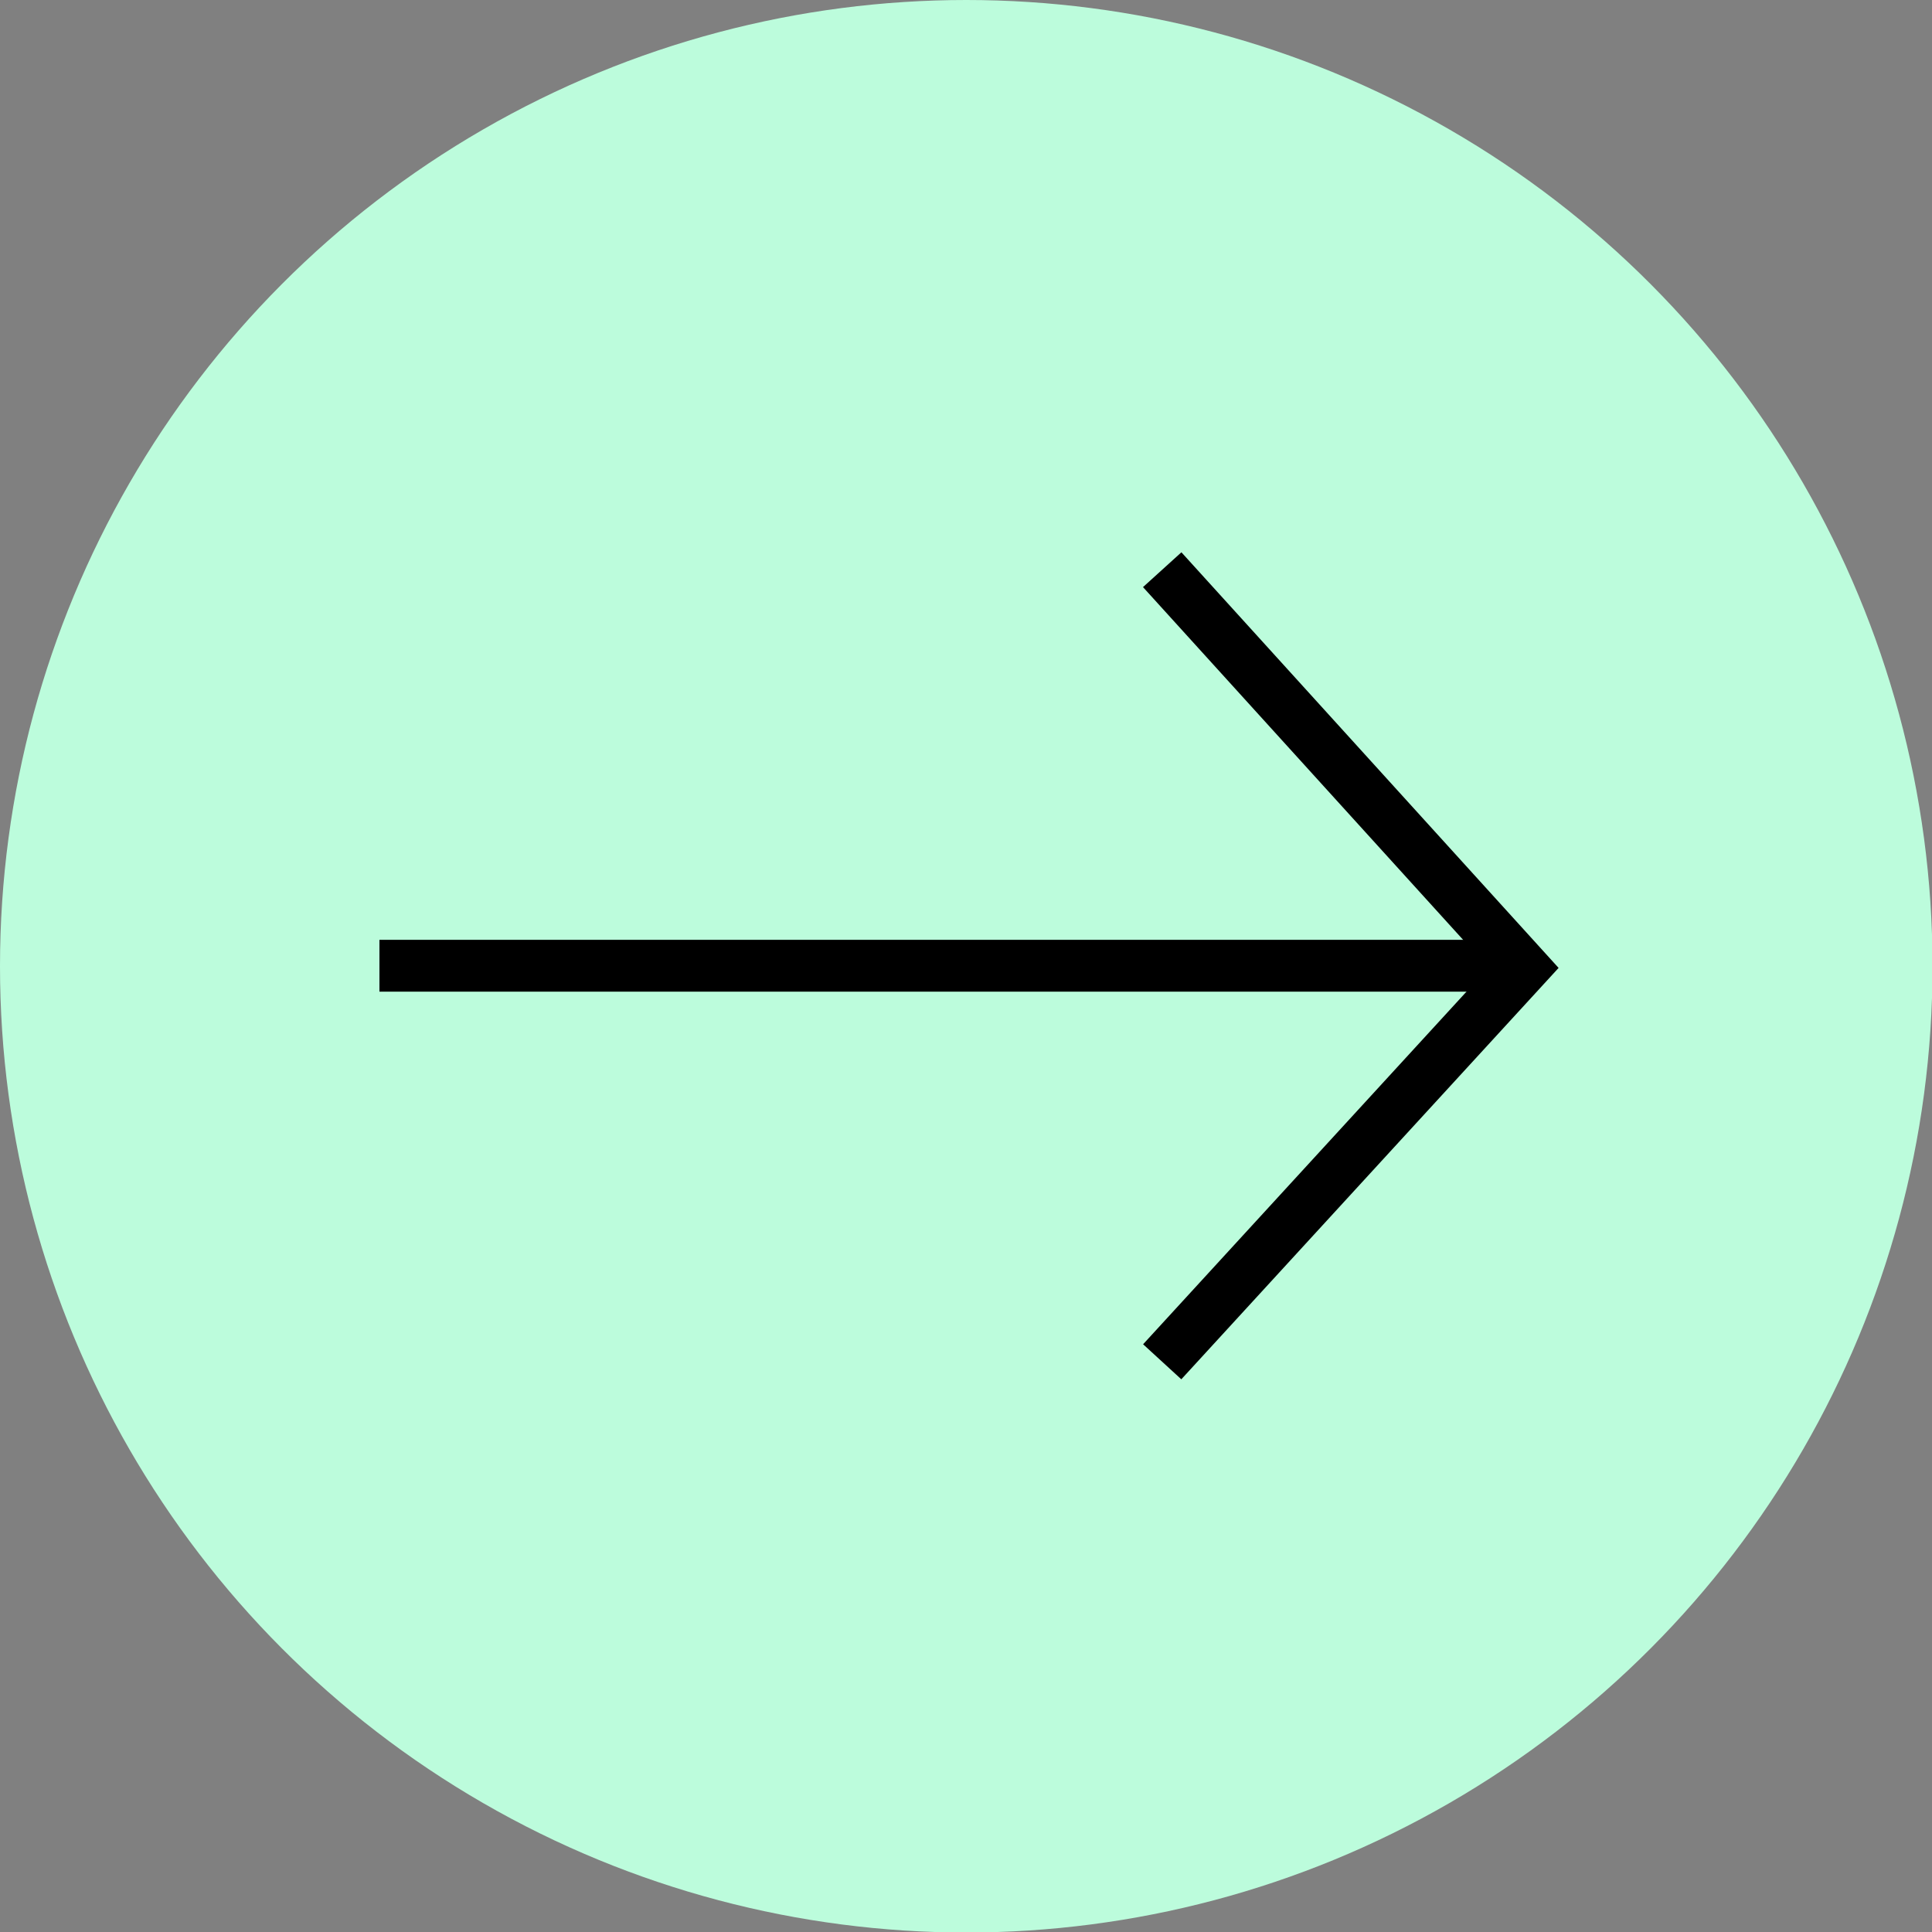
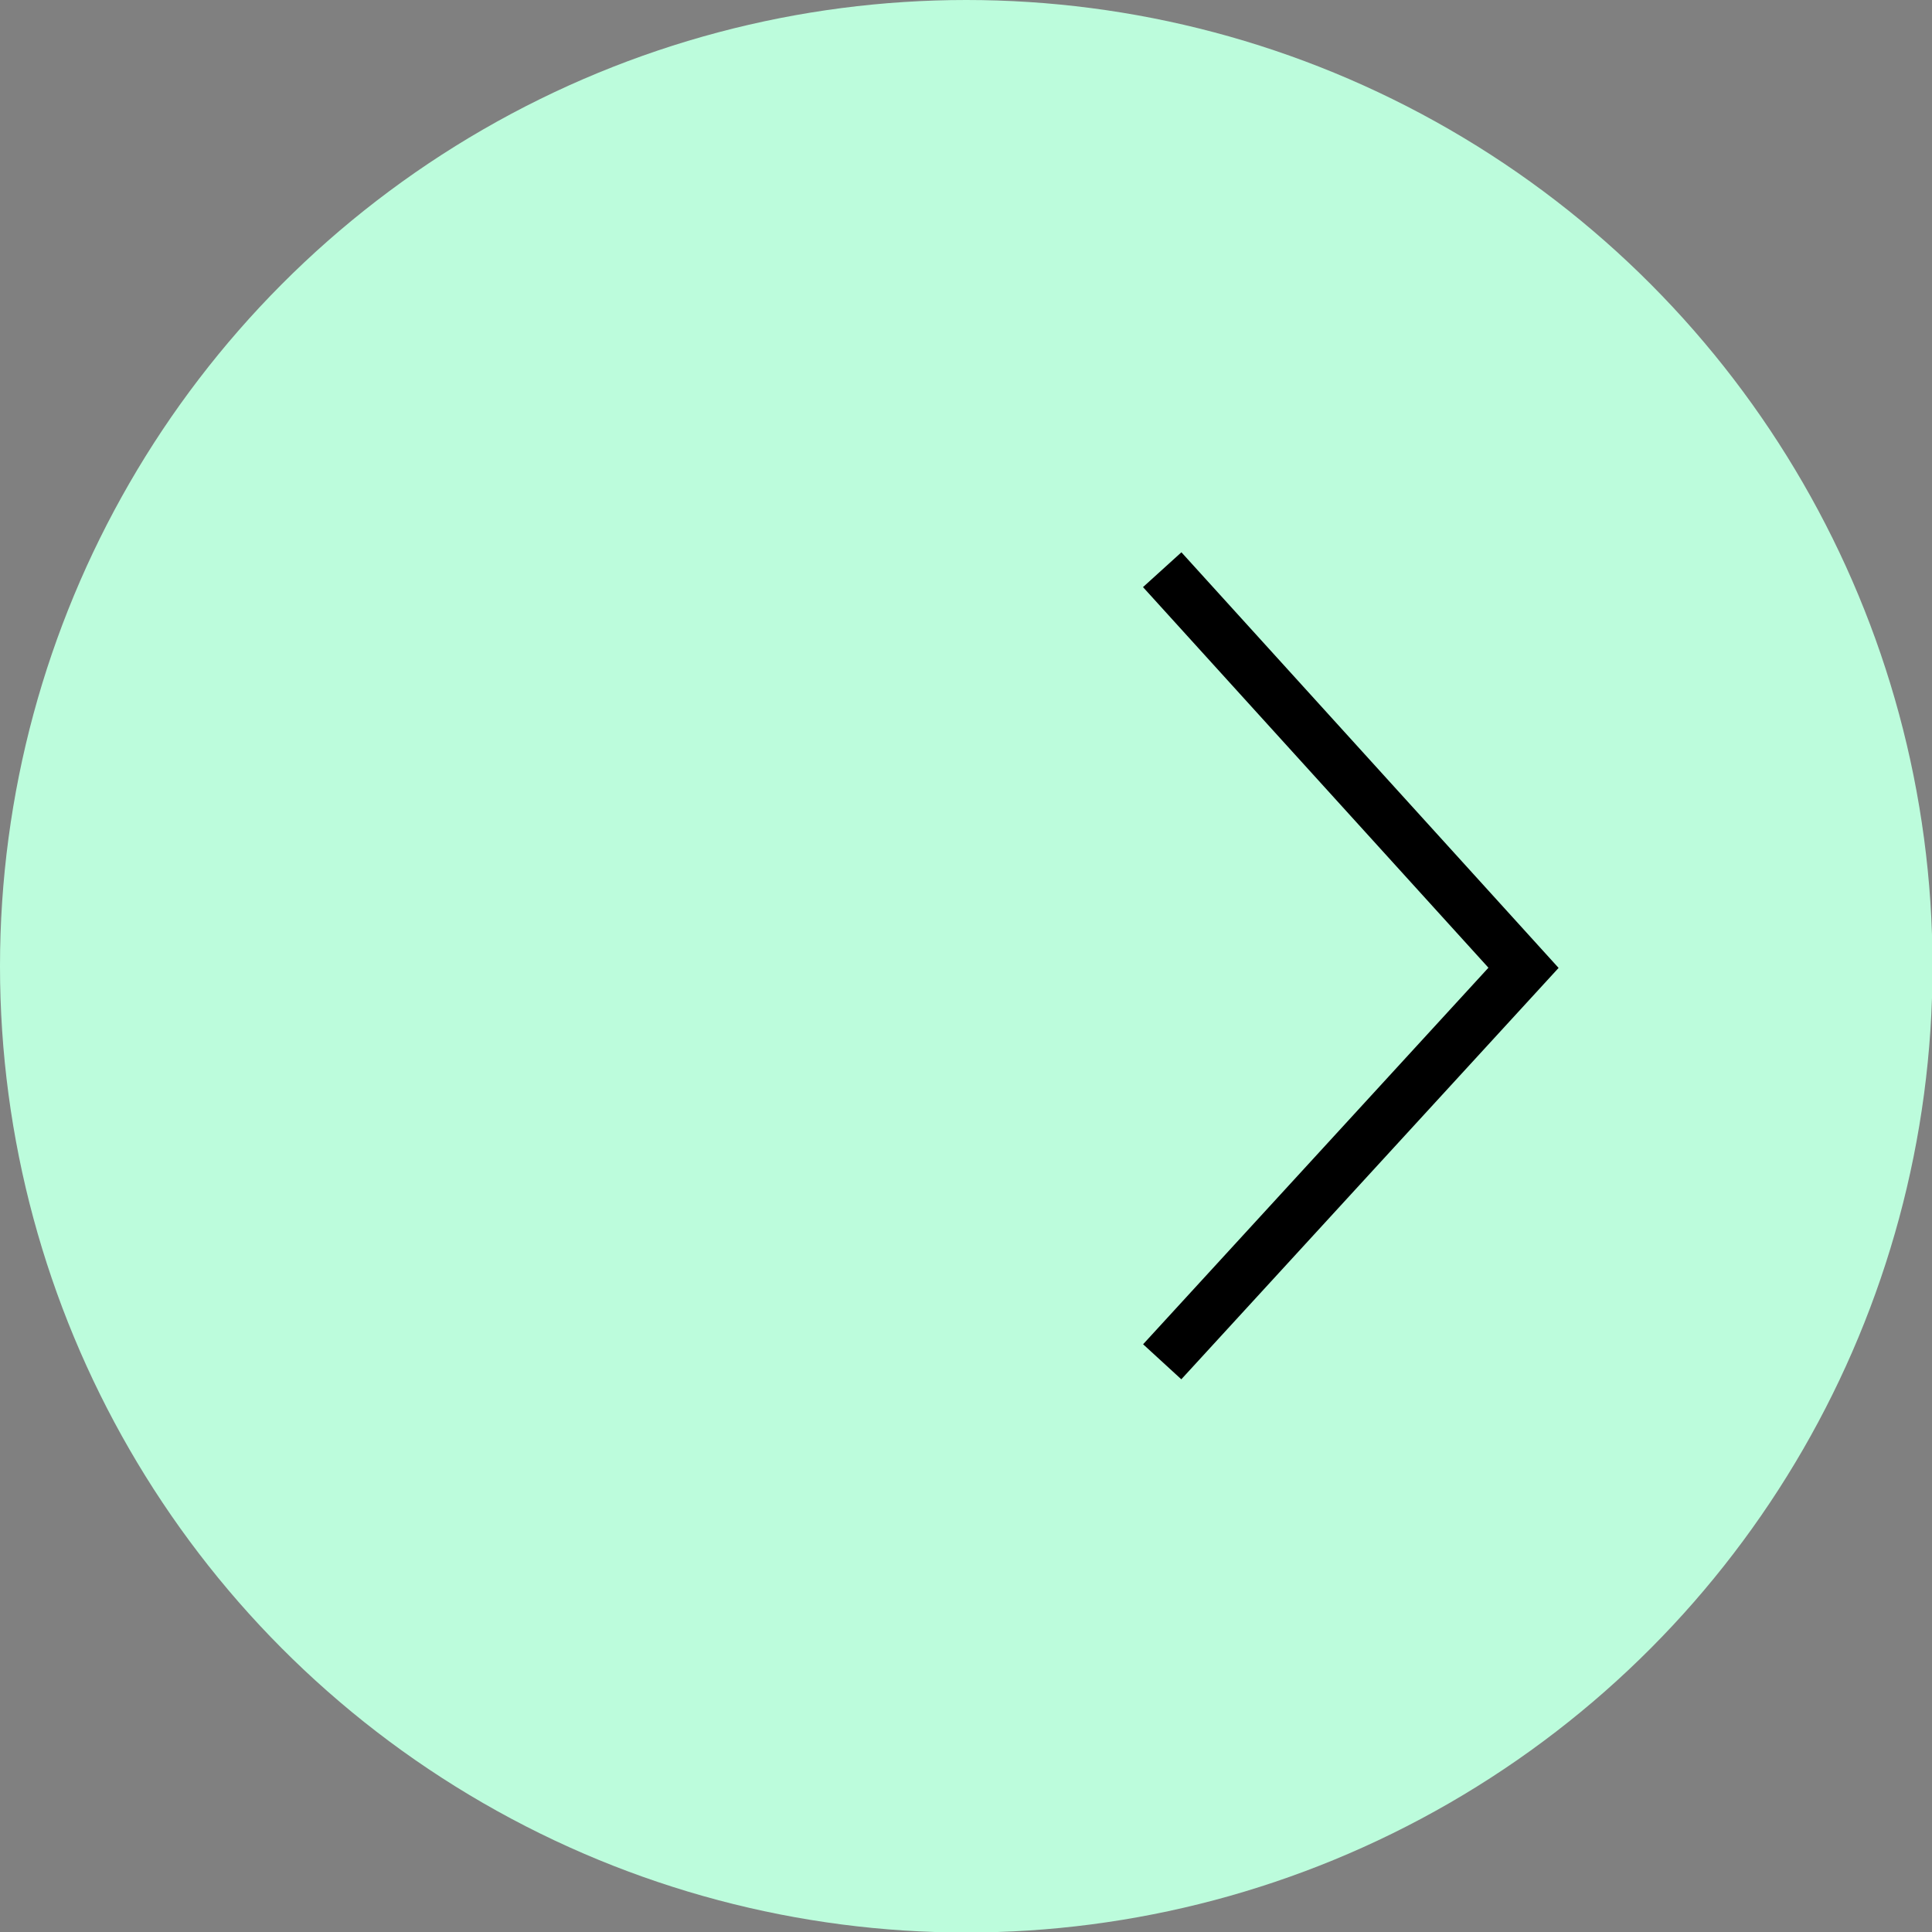
<svg xmlns="http://www.w3.org/2000/svg" id="Layer_2" data-name="Layer 2" viewBox="0 0 37.27 37.27">
  <rect x="0" y="0" width="37.27" height="37.27" fill="#808080" stroke="none" />
  <defs>
    <style> .cls-1 { fill: none; stroke: #000; stroke-miterlimit: 10; } .cls-2 { fill: #bcfcdc; stroke-width: 0px; } </style>
  </defs>
  <g id="Layer_1-2" data-name="Layer 1">
    <g>
      <circle class="cls-2" cx="18.64" cy="18.64" r="18.64" />
      <g>
-         <line class="cls-1" x1="7.32" y1="18.63" x2="29.39" y2="18.63" />
        <path class="cls-1" d="M22.42,10.99c2.32,2.56,4.65,5.12,6.97,7.68-2.32,2.53-4.65,5.07-6.97,7.6" />
      </g>
    </g>
  </g>
</svg>